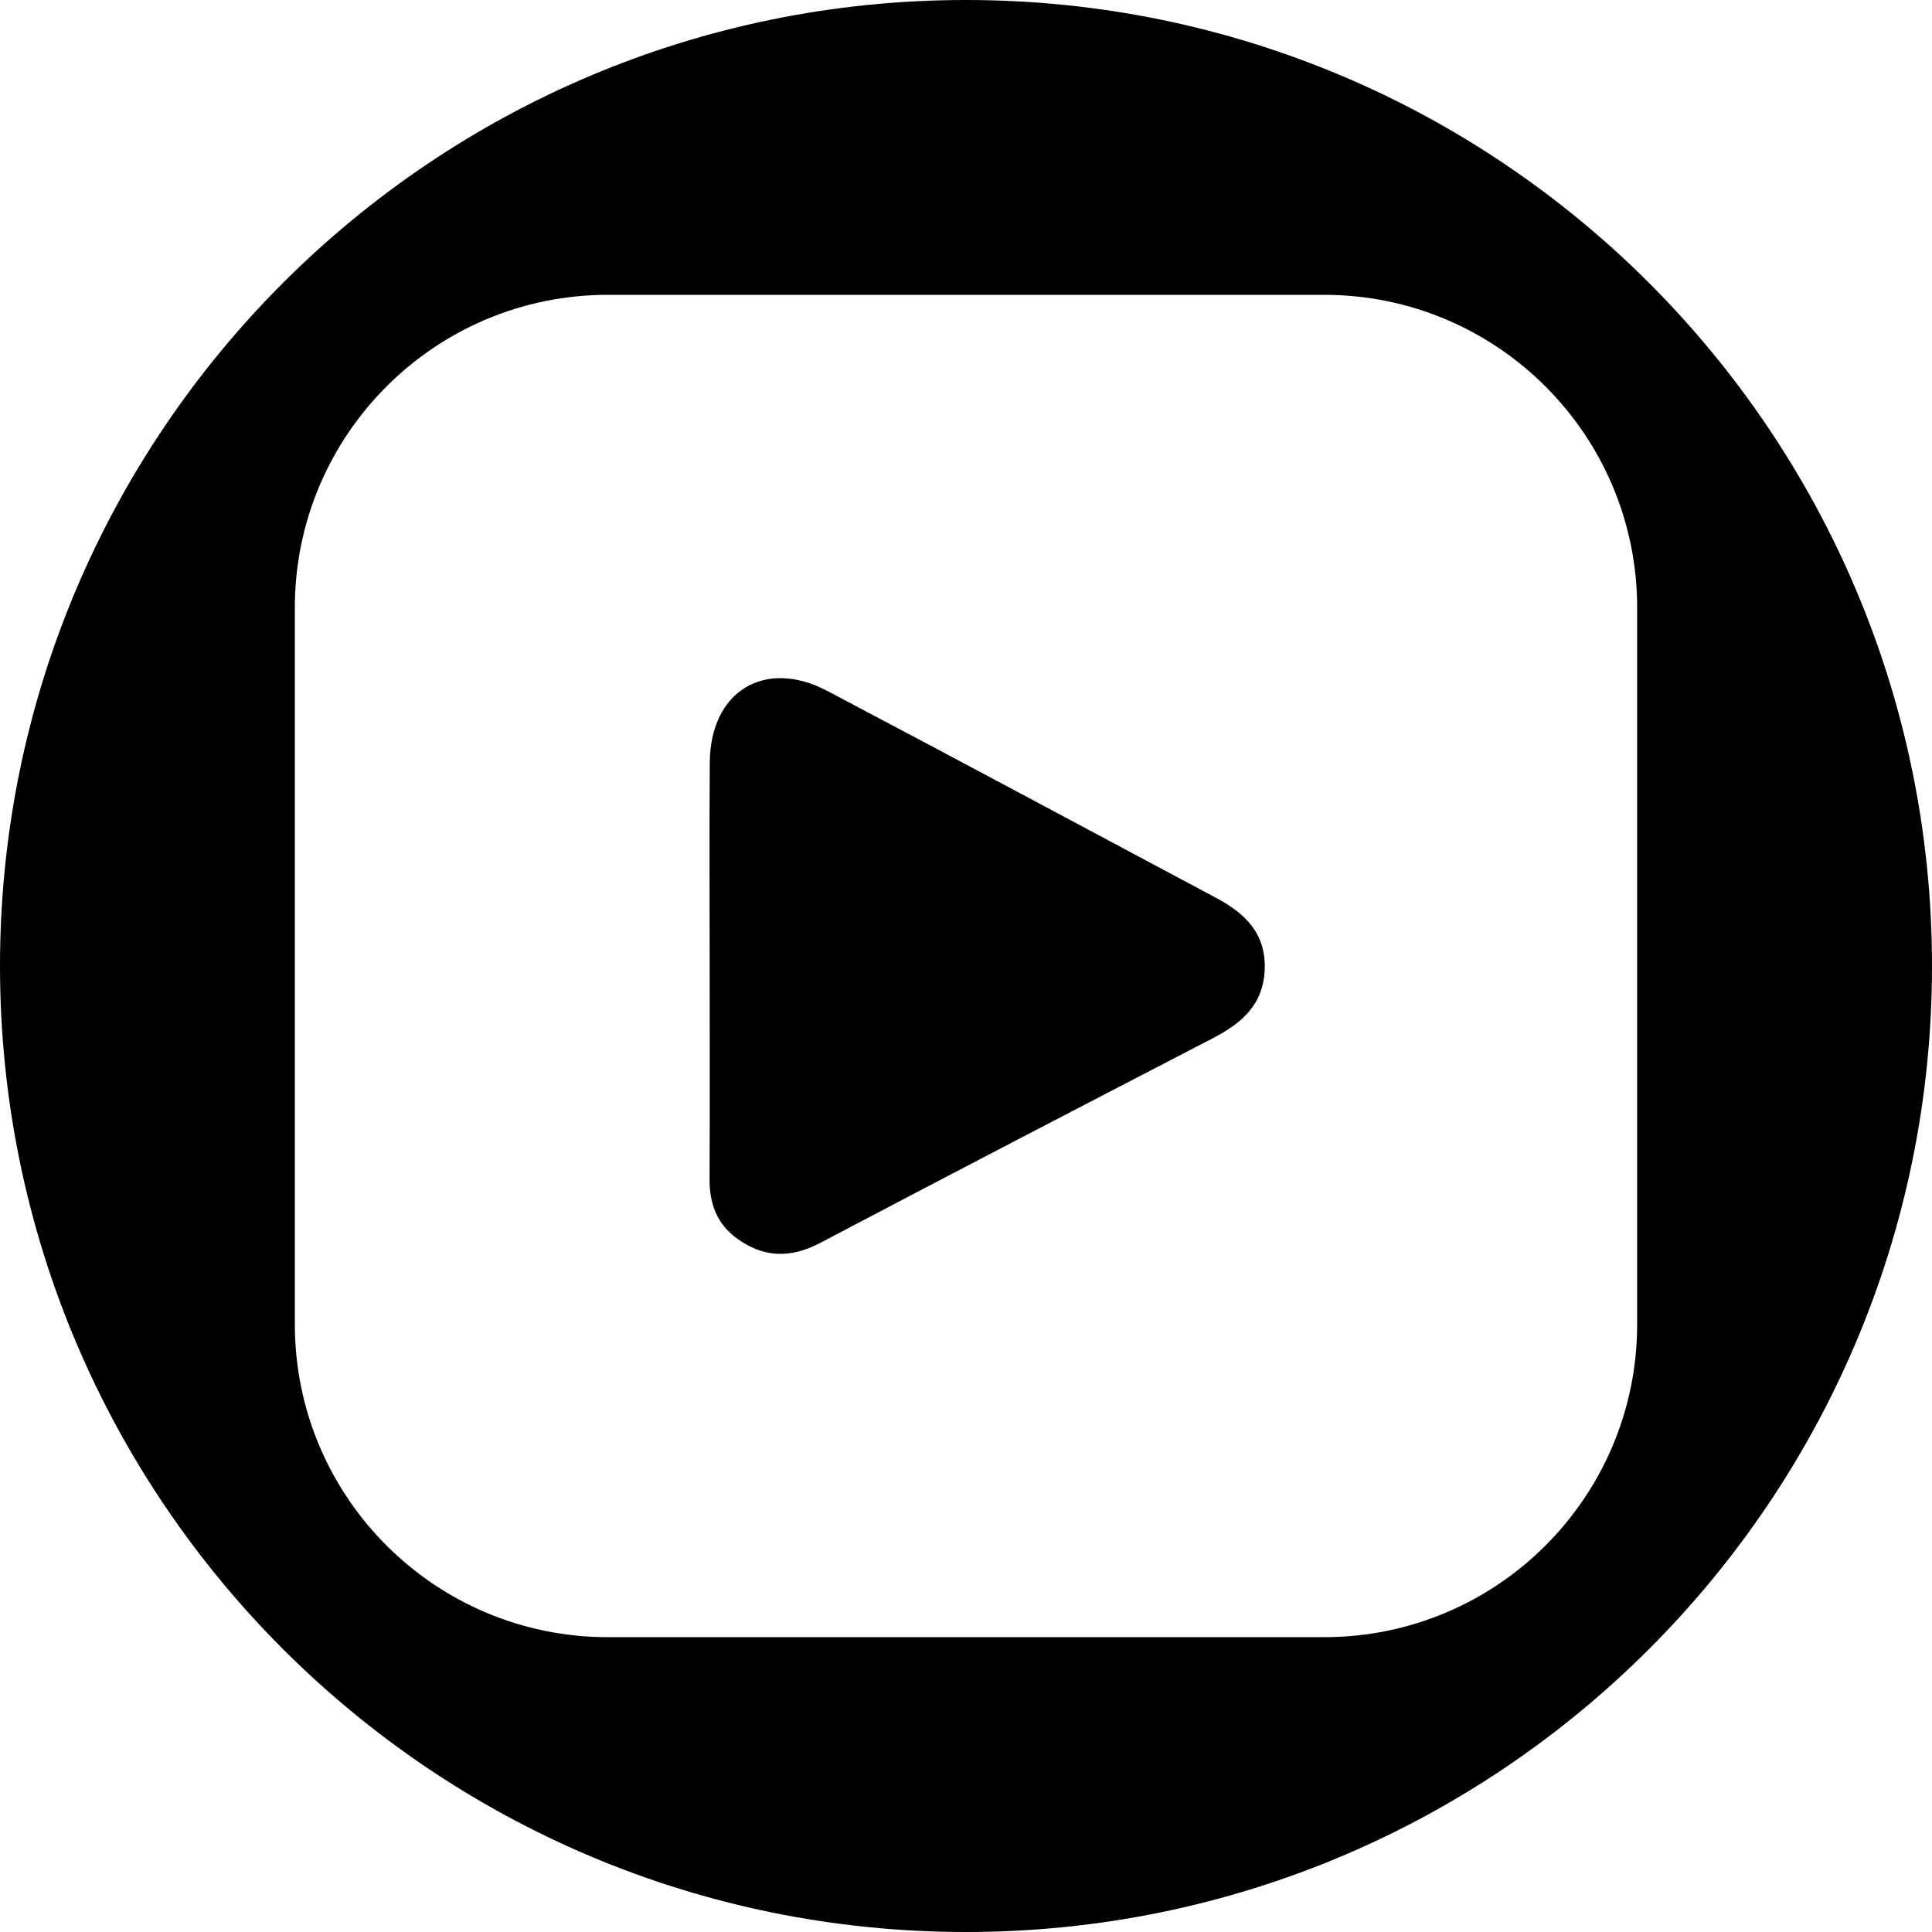
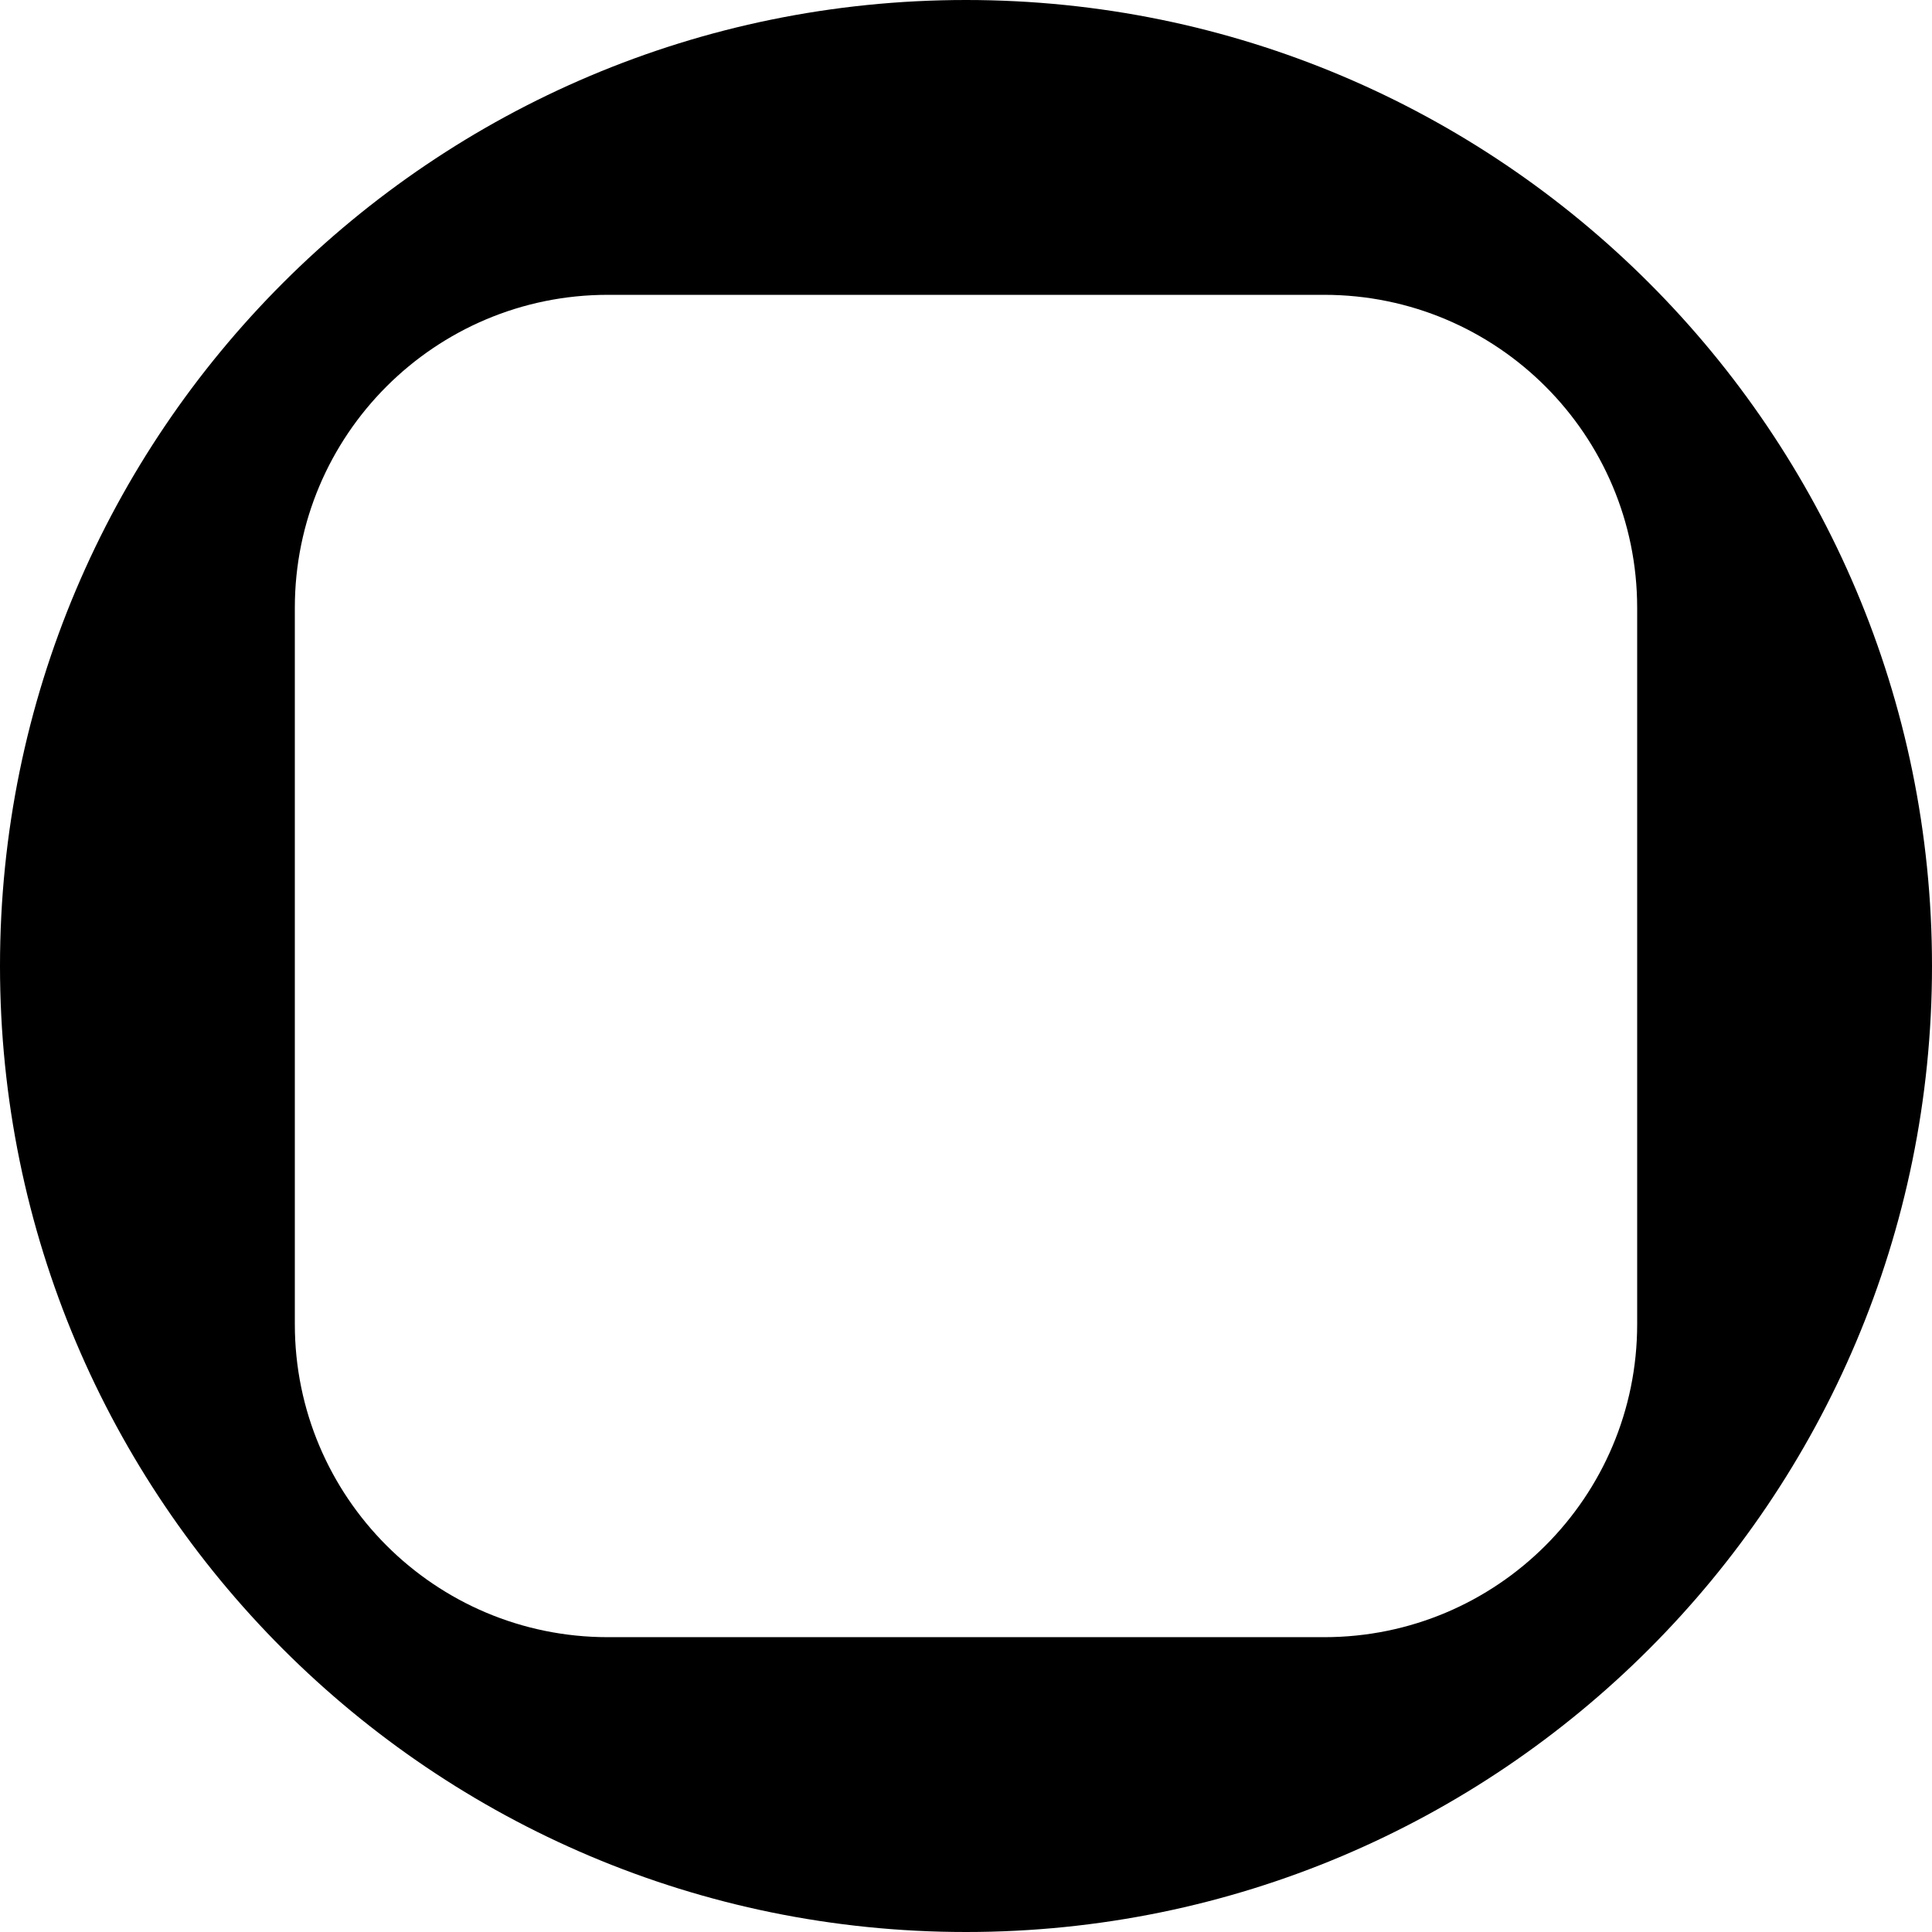
<svg xmlns="http://www.w3.org/2000/svg" fill="#000000" version="1.1" id="Capa_1" width="800px" height="800px" viewBox="0 0 97.75 97.75" xml:space="preserve">
  <g>
    <g>
-       <path d="M61.52,45.424c-6.555-3.492-13.097-7.008-19.667-10.468c-3.166-1.667-5.914,0.025-5.941,3.612    c-0.027,3.492-0.006,6.985-0.006,10.479c0,3.537,0.012,7.074-0.005,10.61c-0.007,1.229,0.362,2.26,1.38,3    c1.355,0.985,2.719,1.018,4.219,0.228c6.609-3.482,13.24-6.924,19.874-10.361c1.458-0.756,2.562-1.707,2.616-3.508    C64.044,47.194,62.966,46.194,61.52,45.424z" />
-       <path d="M48.875,0C21.883,0,0,21.882,0,48.875S21.883,97.75,48.875,97.75S97.75,75.868,97.75,48.875S75.867,0,48.875,0z     M82.833,66.998c0,8.746-7.089,15.835-15.836,15.835H30.753c-8.746,0-15.836-7.09-15.836-15.835V30.752    c0-8.746,7.09-15.835,15.836-15.835h36.244c8.747,0,15.836,7.09,15.836,15.835V66.998z" />
+       <path d="M48.875,0C21.883,0,0,21.882,0,48.875S21.883,97.75,48.875,97.75S97.75,75.868,97.75,48.875S75.867,0,48.875,0z     M82.833,66.998c0,8.746-7.089,15.835-15.836,15.835H30.753c-8.746,0-15.836-7.09-15.836-15.835V30.752    c0-8.746,7.09-15.835,15.836-15.835h36.244c8.747,0,15.836,7.09,15.836,15.835z" />
    </g>
  </g>
</svg>